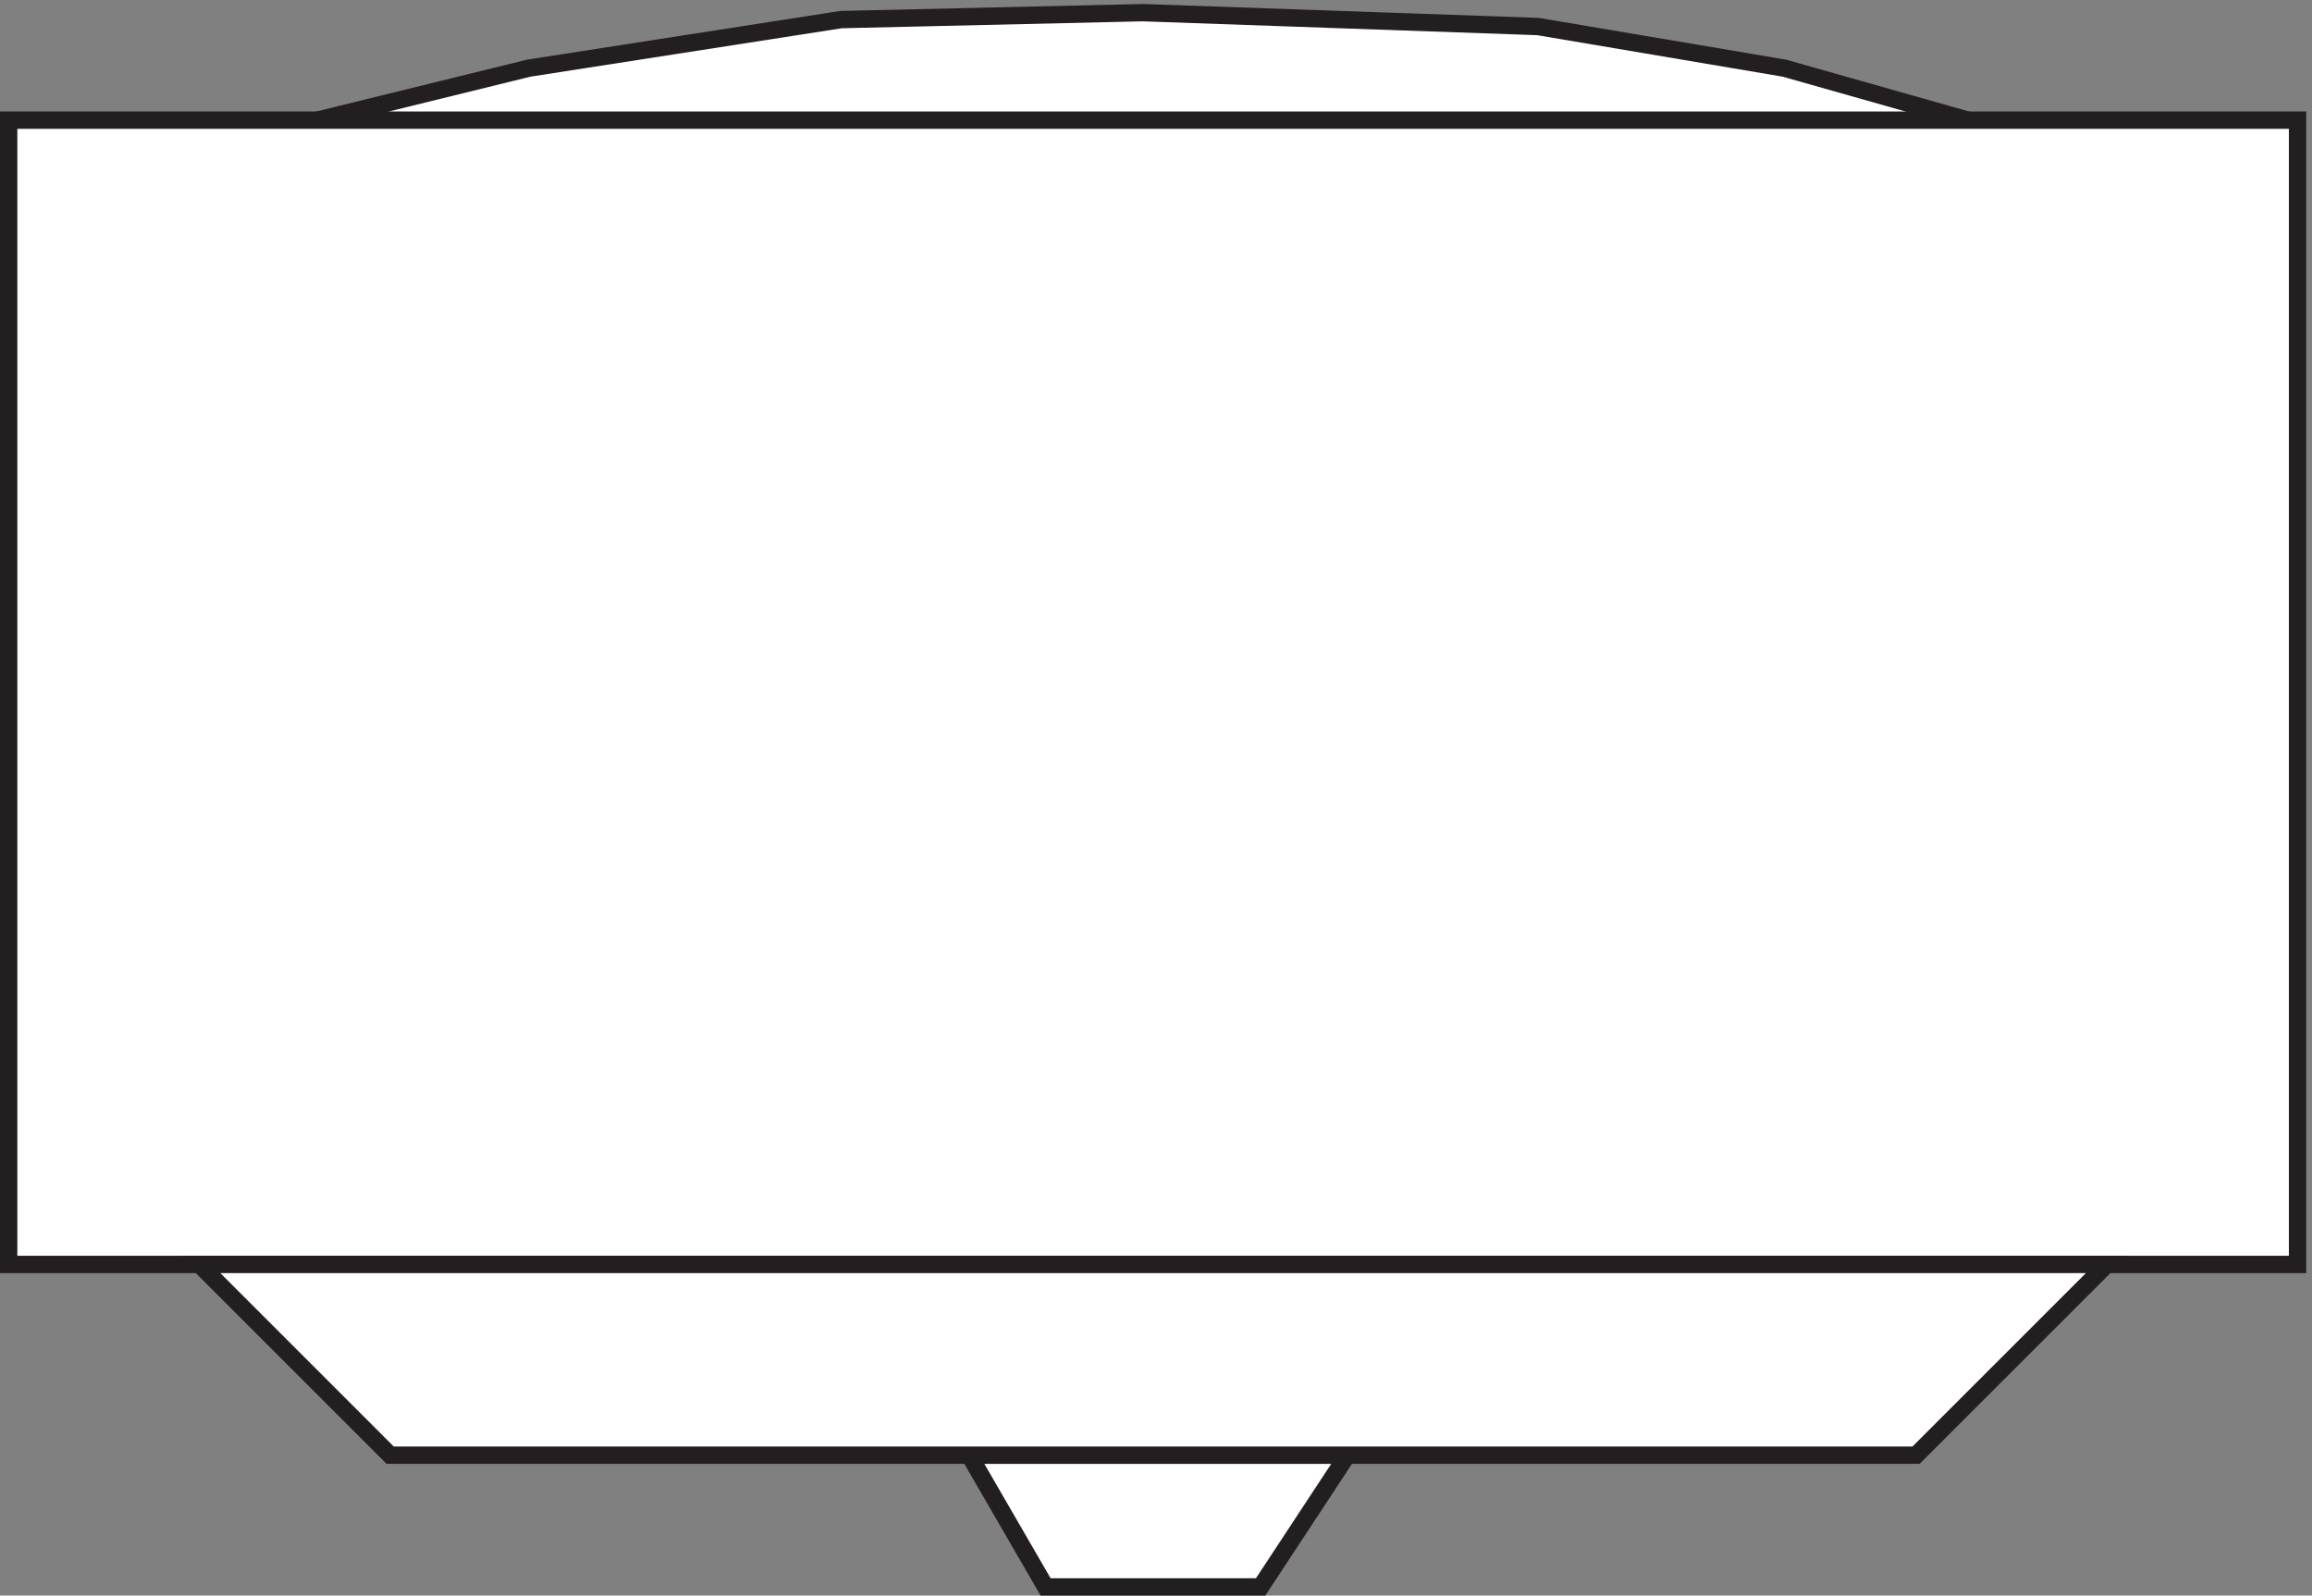
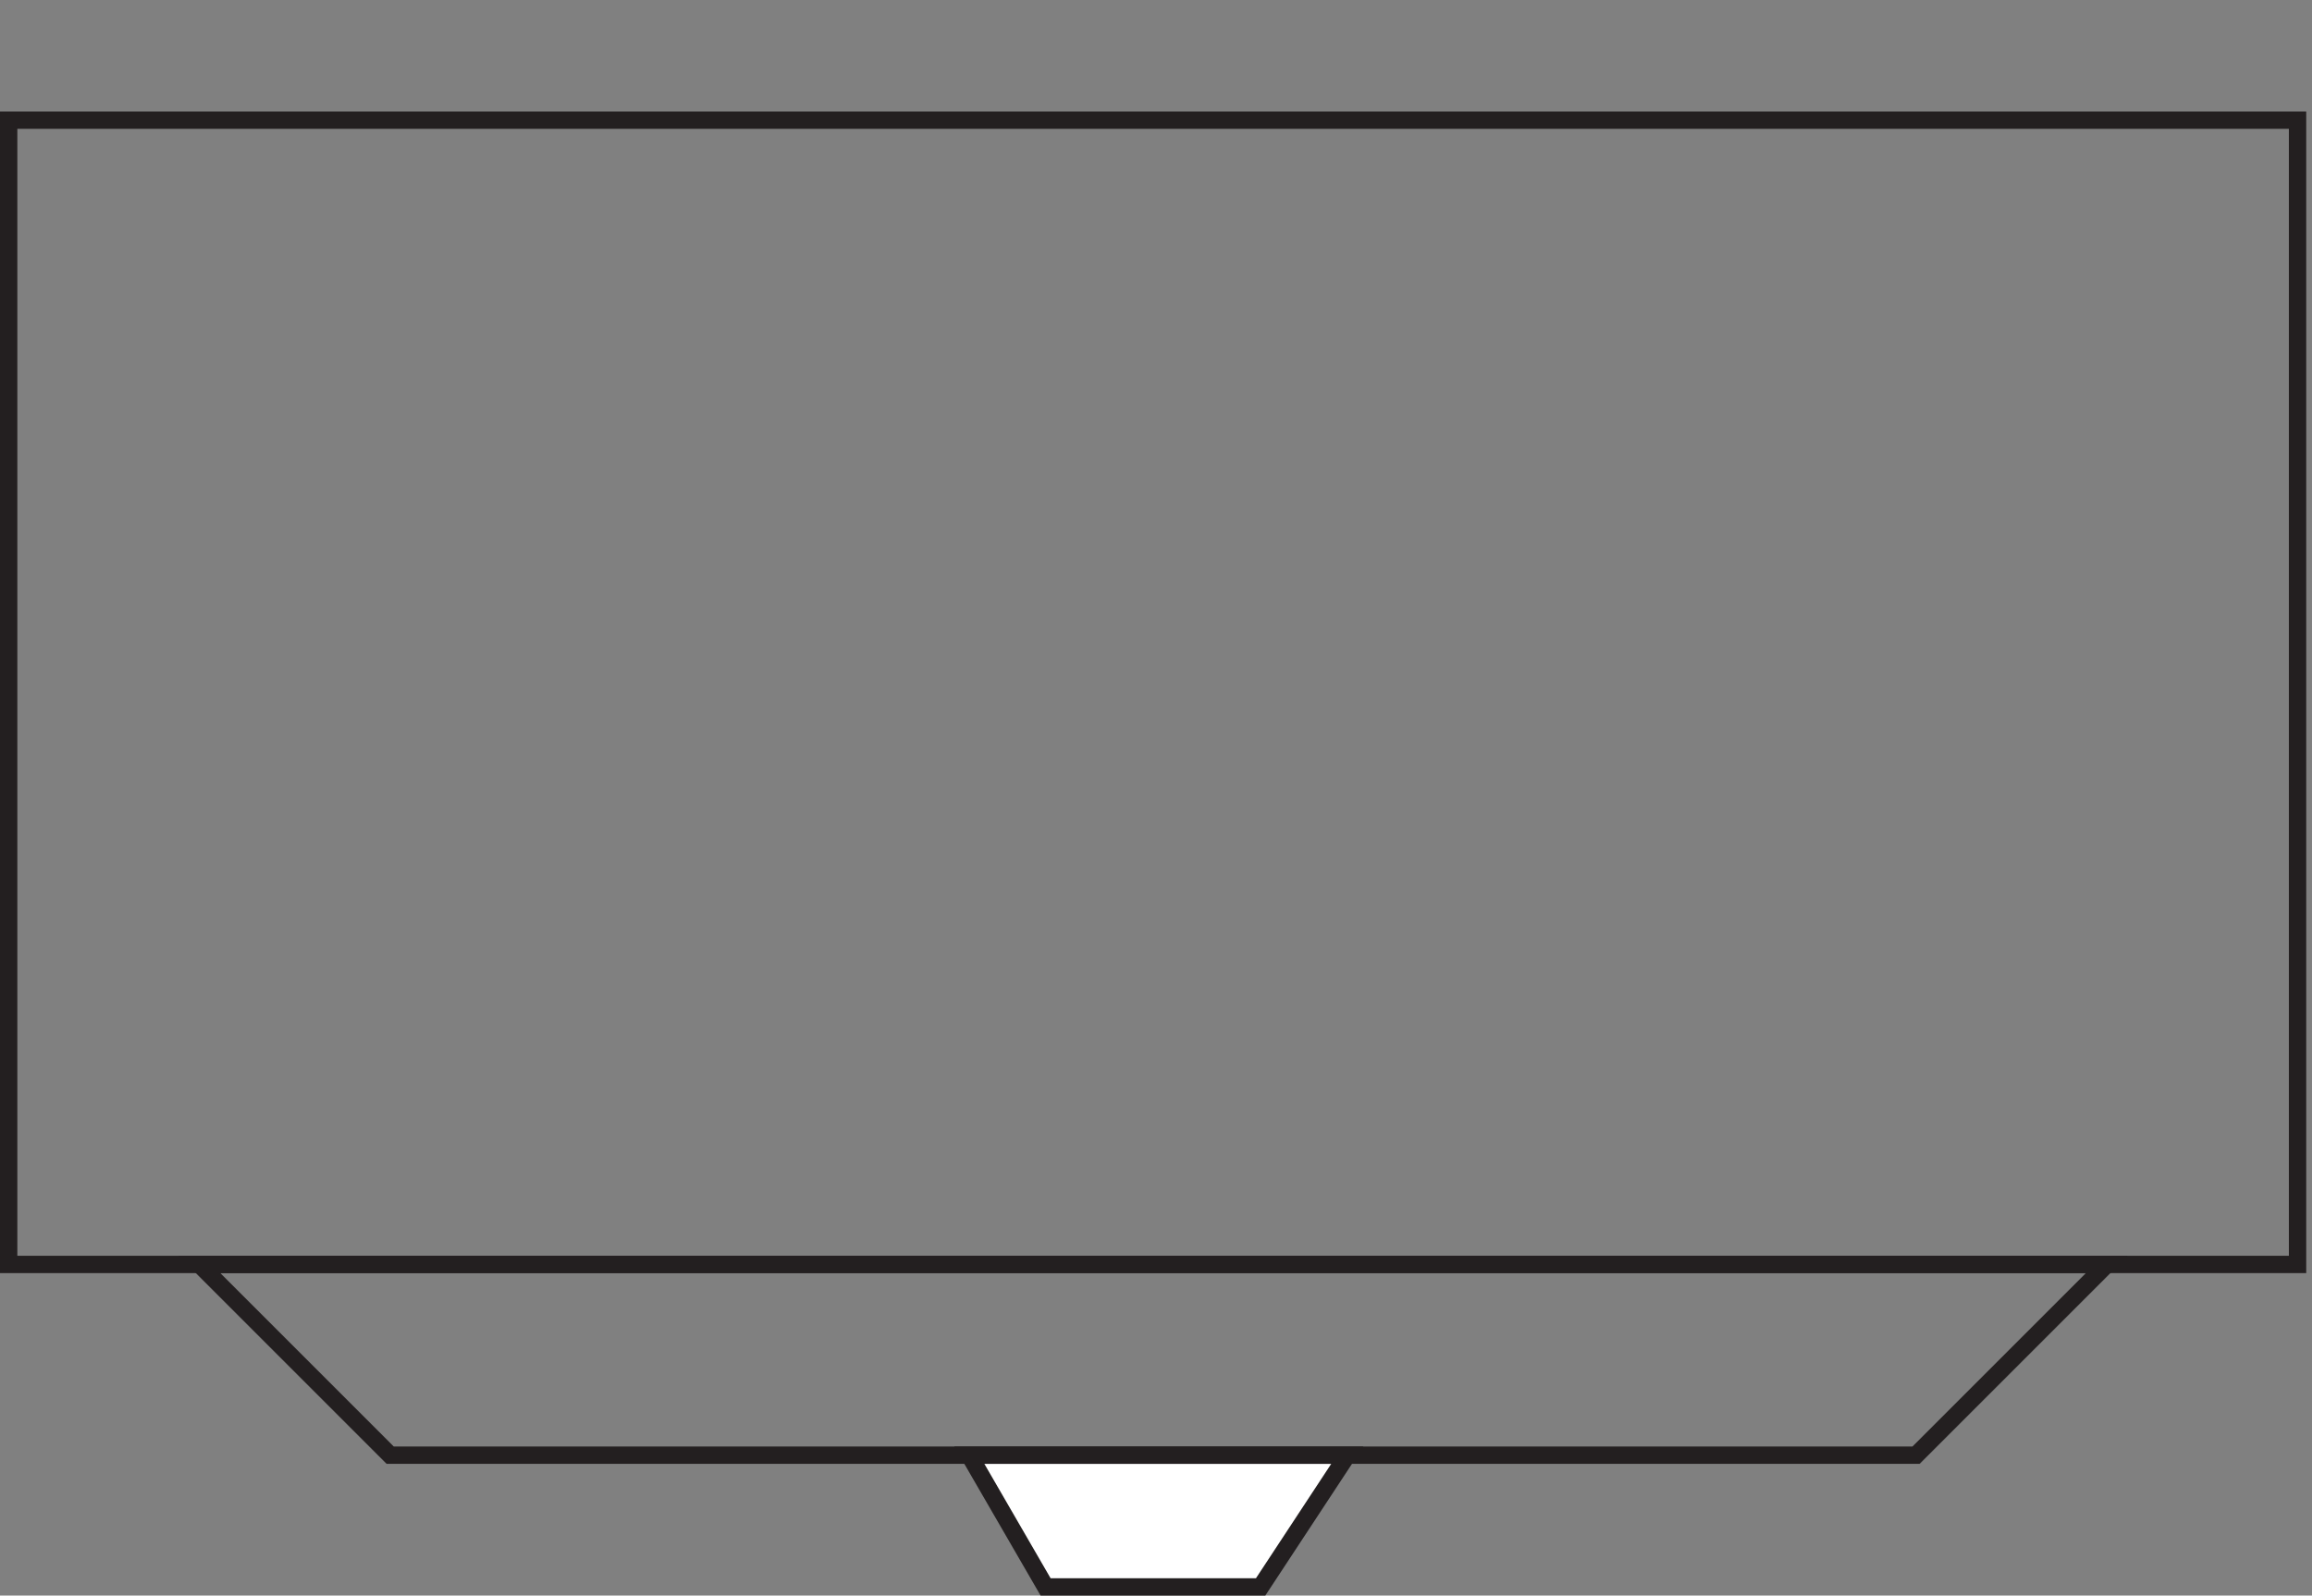
<svg xmlns="http://www.w3.org/2000/svg" xml:space="preserve" width="133" height="91.8">
  <rect width="100%" height="100%" fill="#808080" stroke="none" />
-   <path d="m136.832 638.164 91.5 22.5 135 21 130.5 3 171-6 106.5-18 90-25.5" style="fill:#fff;fill-opacity:1;fill-rule:evenodd;stroke:none" transform="matrix(.133 0 0 -.133 .056 91.789)" />
-   <path d="m136.832 638.164 91.5 22.5 135 21 130.5 3 171-6 106.5-18 90-25.5z" style="fill:none;stroke:#231f20;stroke-width:7.5;stroke-linecap:butt;stroke-linejoin:miter;stroke-miterlimit:10;stroke-dasharray:none;stroke-opacity:1" transform="matrix(.133 0 0 -.133 .056 91.789)" />
-   <path d="M3.332 638.168v-495h990v495h-990" style="fill:#fff;fill-opacity:1;fill-rule:evenodd;stroke:none" transform="matrix(.133 0 0 -.133 .056 91.789)" />
  <path d="M3.332 638.168v-495h990v495z" style="fill:none;stroke:#231f20;stroke-width:7.5;stroke-linecap:butt;stroke-linejoin:miter;stroke-miterlimit:10;stroke-dasharray:none;stroke-opacity:1" transform="matrix(.133 0 0 -.133 .056 91.789)" />
  <path d="m418.832 60.668 33-57h93l37.5 57z" style="fill:#fff;fill-opacity:1;fill-rule:evenodd;stroke:none" transform="matrix(.133 0 0 -.133 .056 91.789)" />
  <path d="m418.832 60.668 33-57h93l37.5 57z" style="fill:none;stroke:#231f20;stroke-width:7.5;stroke-linecap:butt;stroke-linejoin:miter;stroke-miterlimit:10;stroke-dasharray:none;stroke-opacity:1" transform="matrix(.133 0 0 -.133 .056 91.789)" />
-   <path d="m85.832 143.168 82.5-82.5h660l82.5 82.5z" style="fill:#fff;fill-opacity:1;fill-rule:evenodd;stroke:none" transform="matrix(.133 0 0 -.133 .056 91.789)" />
  <path d="m85.832 143.168 82.5-82.5h660l82.5 82.5z" style="fill:none;stroke:#231f20;stroke-width:7.5;stroke-linecap:butt;stroke-linejoin:miter;stroke-miterlimit:10;stroke-dasharray:none;stroke-opacity:1" transform="matrix(.133 0 0 -.133 .056 91.789)" />
</svg>